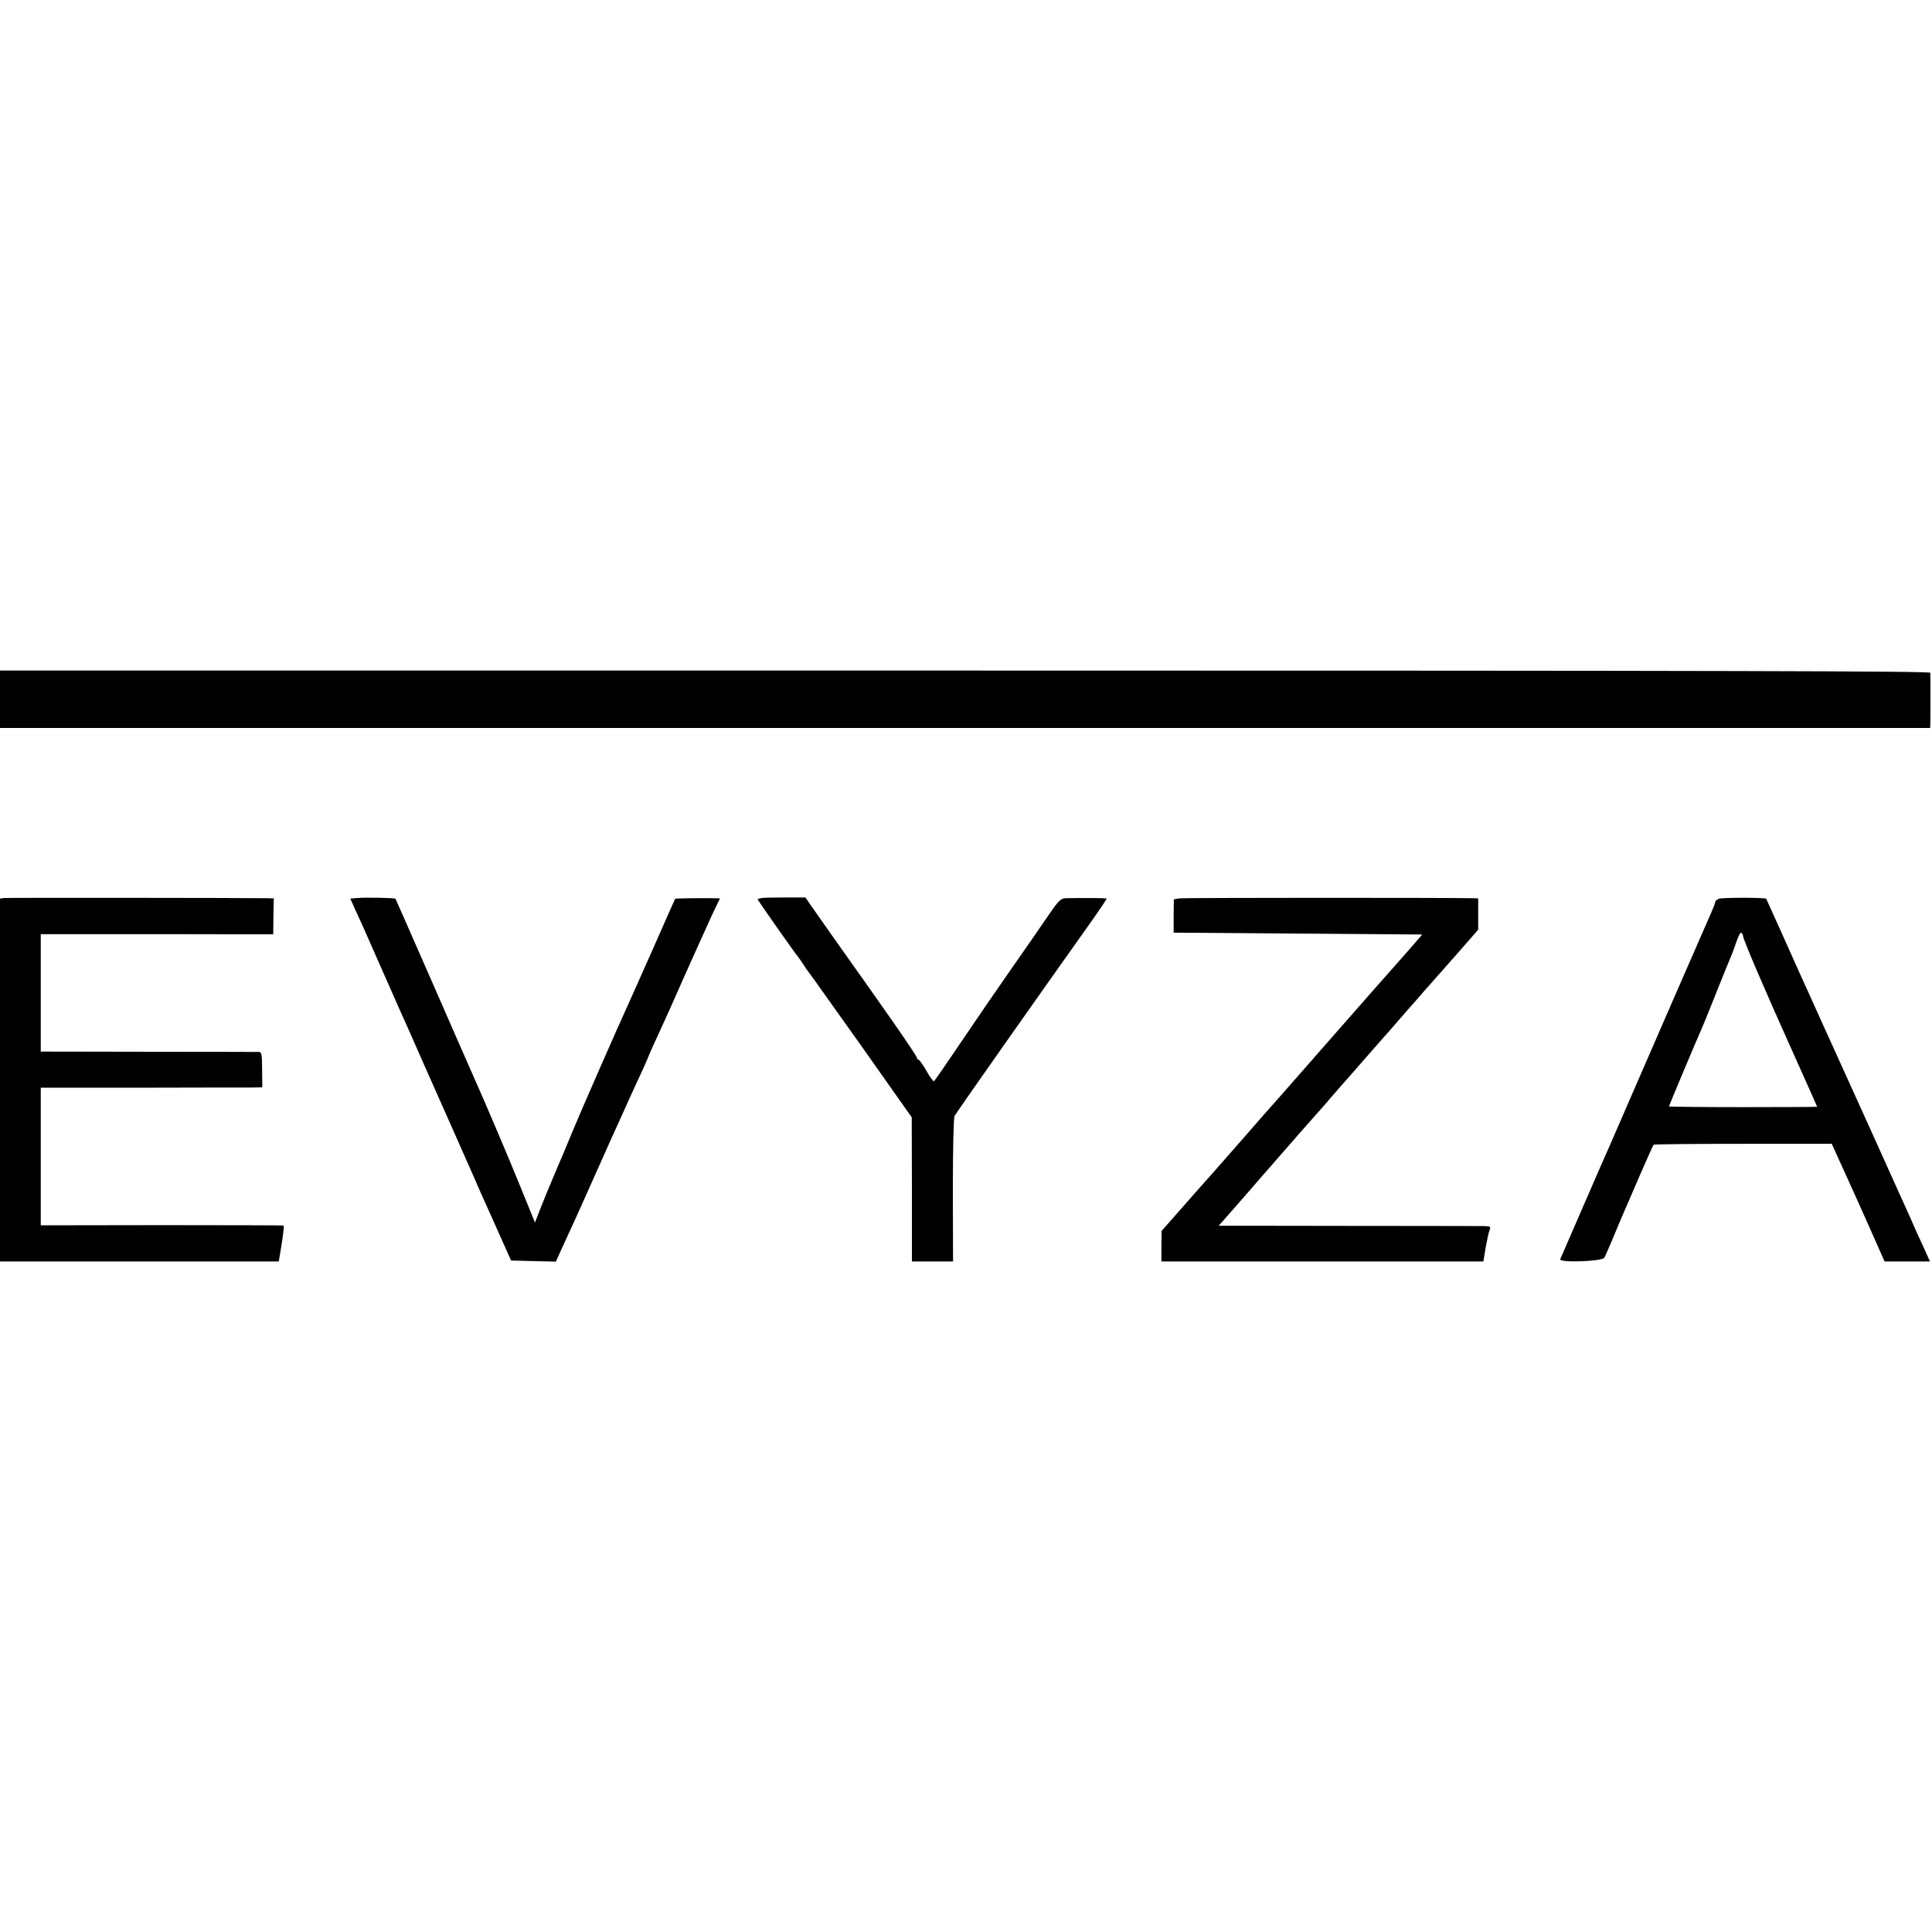
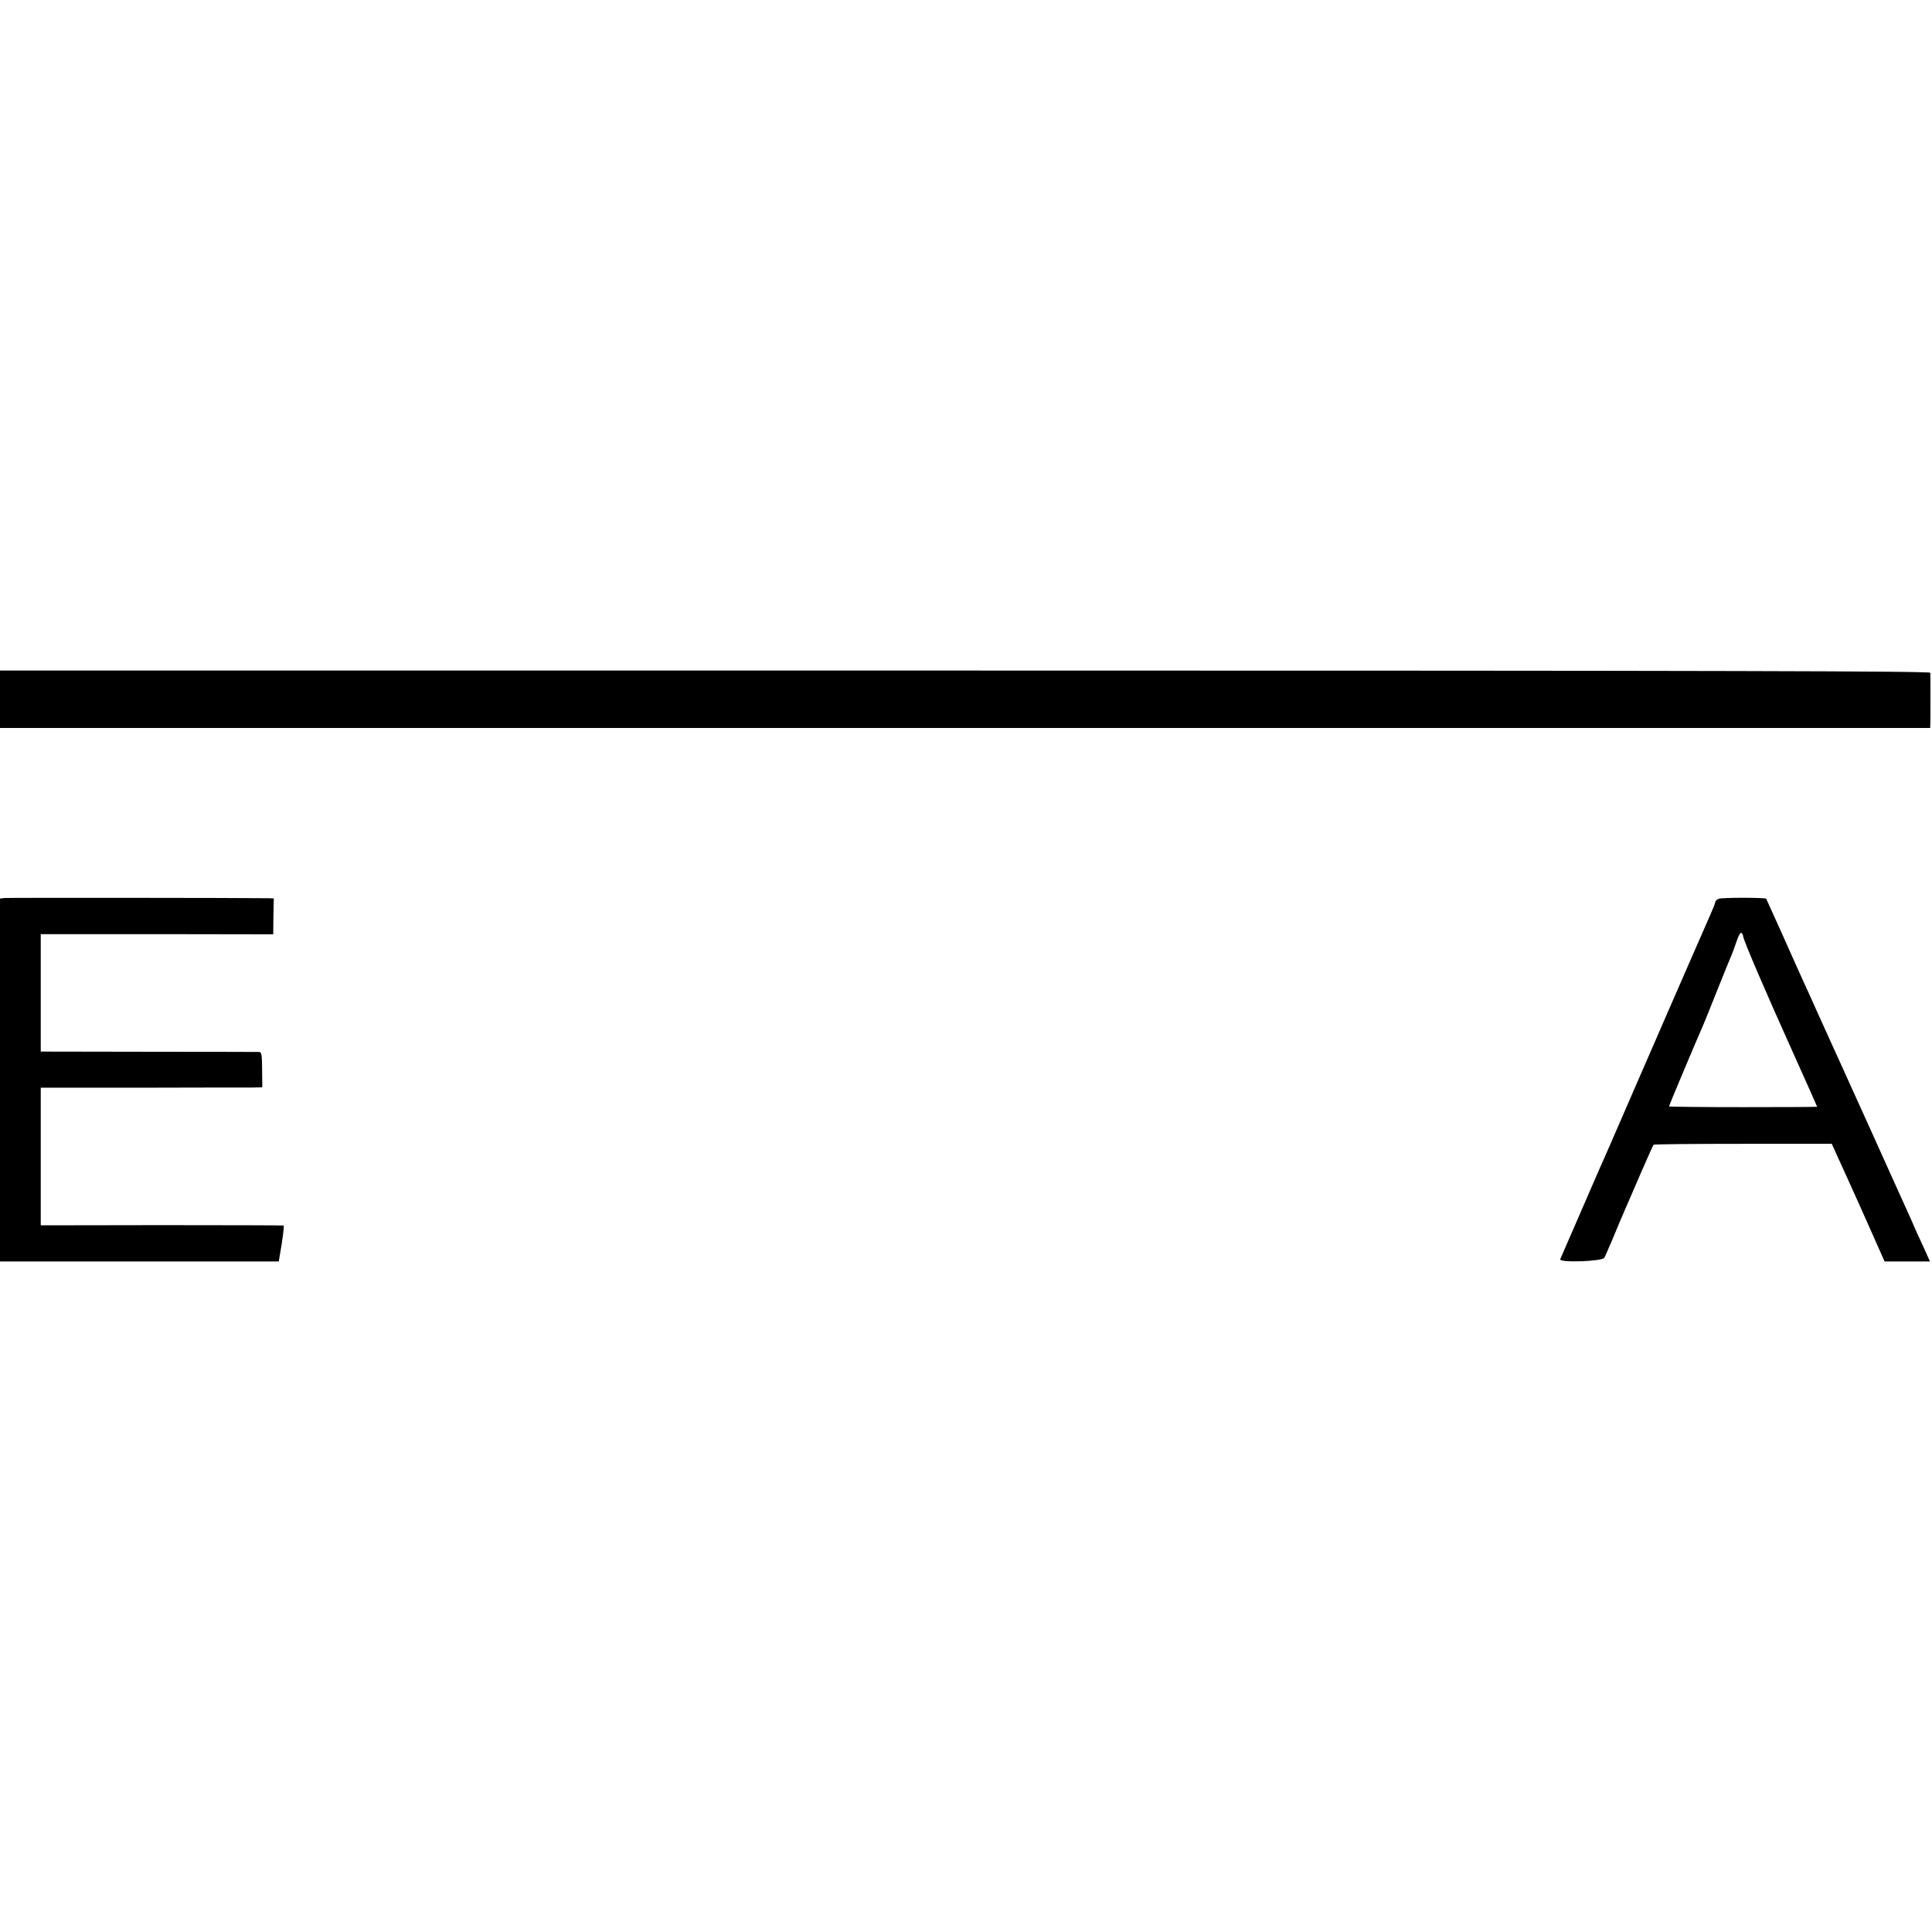
<svg xmlns="http://www.w3.org/2000/svg" version="1.0" width="1043pt" height="1043pt" viewBox="0 0 1043 1043" preserveAspectRatio="xMidYMid meet">
  <g transform="translate(0,1043) scale(0.1,-0.1)" fill="#000000" stroke="none">
    <path d="M0 6655 l0 -155 5210 0 5210 0 1 23 c1 27 1 257 0 275 -1 9 -1050 12 -5211 12 l-5210 0 0 -155z" />
    <path d="M23 5582 l-23 -3 0 -980 0 -979 753 0 752 0 16 96 c8 52 13 96 10 98 -3 1 -300 2 -658 2 l-653 -1 0 371 0 372 548 0 c301 1 570 1 597 1 l51 1 -1 95 c0 77 -3 95 -15 96 -8 0 -277 1 -597 1 l-583 1 0 317 0 317 628 0 627 -1 1 97 2 97 -32 1 c-153 2 -1406 3 -1423 1z" />
-     <path d="M1928 5582 l-37 -3 30 -67 c17 -36 36 -80 44 -96 7 -17 50 -114 95 -216 45 -102 88 -198 95 -215 8 -16 68 -152 134 -302 115 -260 135 -304 182 -410 12 -27 48 -109 81 -183 32 -74 66 -151 75 -170 9 -19 42 -93 74 -165 l58 -130 121 -3 121 -3 35 78 c20 43 46 100 59 128 13 27 62 138 110 245 82 185 102 228 155 345 13 28 33 73 45 100 13 28 39 85 59 128 20 43 36 80 36 82 0 3 34 78 97 215 14 30 40 89 58 130 18 41 57 129 87 195 30 66 65 145 79 175 13 30 34 74 45 97 l21 43 -41 1 c-82 1 -199 -1 -201 -3 -1 -2 -53 -117 -114 -257 -62 -139 -123 -277 -136 -305 -57 -124 -258 -582 -305 -696 -28 -69 -65 -156 -82 -195 -16 -38 -35 -83 -42 -100 -7 -16 -28 -67 -46 -113 l-32 -82 -78 192 c-66 163 -194 464 -268 629 -11 24 -106 242 -212 484 -106 242 -194 442 -195 443 -5 5 -161 8 -207 4z" />
-     <path d="M4113 5582 c-13 -2 -23 -5 -23 -7 0 -4 202 -292 218 -310 5 -6 17 -24 28 -40 10 -17 24 -37 31 -45 7 -8 134 -188 284 -398 l271 -384 1 -389 0 -389 111 0 111 0 -1 383 c0 228 4 390 9 402 9 18 458 656 717 1020 59 83 106 152 104 154 -3 3 -107 4 -220 2 -27 -1 -38 -11 -91 -88 -33 -49 -124 -180 -203 -293 -79 -113 -204 -295 -278 -405 -74 -110 -137 -201 -140 -202 -4 -2 -23 24 -41 57 -19 33 -39 60 -43 60 -4 0 -8 4 -8 10 0 5 -58 92 -128 192 -137 196 -142 202 -308 436 -60 85 -122 173 -137 195 l-29 42 -106 0 c-59 0 -117 -1 -129 -3z" />
-     <path d="M6365 5580 l-28 -5 -1 -90 0 -90 671 -5 671 -5 -65 -75 c-36 -41 -80 -91 -97 -110 -39 -43 -531 -604 -566 -644 -14 -16 -44 -50 -66 -75 -23 -25 -95 -107 -159 -181 -65 -74 -146 -166 -180 -205 -35 -38 -110 -124 -168 -190 l-106 -120 -1 -82 0 -83 869 0 869 0 12 73 c7 39 16 82 21 95 8 20 6 22 -29 23 -20 0 -351 1 -735 1 l-698 1 19 21 c10 12 52 59 93 106 40 46 86 98 100 115 213 244 268 307 303 346 22 25 64 71 91 104 28 32 55 63 60 69 6 6 58 65 115 131 58 66 110 125 115 131 6 6 35 39 65 74 30 35 64 73 75 86 11 12 43 48 70 80 28 31 55 62 60 68 6 6 61 69 123 139 l112 128 0 84 0 85 -27 1 c-153 3 -1566 3 -1588 -1z" />
    <path d="M9279 5578 c-10 -4 -19 -12 -19 -17 0 -6 -11 -34 -24 -63 -13 -29 -70 -159 -126 -288 -56 -129 -110 -253 -120 -275 -9 -22 -77 -177 -150 -345 -73 -168 -141 -325 -152 -350 -11 -25 -26 -58 -33 -75 -8 -16 -61 -140 -120 -275 -59 -135 -109 -251 -112 -258 -8 -20 227 -12 238 8 5 8 22 49 40 90 34 83 52 124 73 173 8 17 44 102 81 187 37 85 69 157 72 160 2 3 220 5 483 5 l479 0 27 -60 c15 -33 40 -88 56 -123 48 -105 82 -182 143 -319 l59 -133 123 0 122 0 -35 78 c-20 42 -43 93 -51 112 -8 19 -26 60 -40 90 -14 30 -97 215 -185 410 -88 195 -173 382 -188 415 -15 33 -57 125 -93 205 -36 80 -78 174 -95 210 -16 36 -67 148 -112 250 -46 102 -84 186 -85 188 -6 7 -238 7 -256 0z m131 -201 c0 -18 121 -300 273 -637 72 -160 127 -284 127 -285 0 -1 -180 -2 -400 -2 -220 0 -400 2 -400 4 0 4 146 351 180 428 10 22 45 110 79 195 34 85 68 169 75 185 8 17 21 54 31 83 9 28 21 50 26 46 5 -3 9 -11 9 -17z" />
  </g>
</svg>